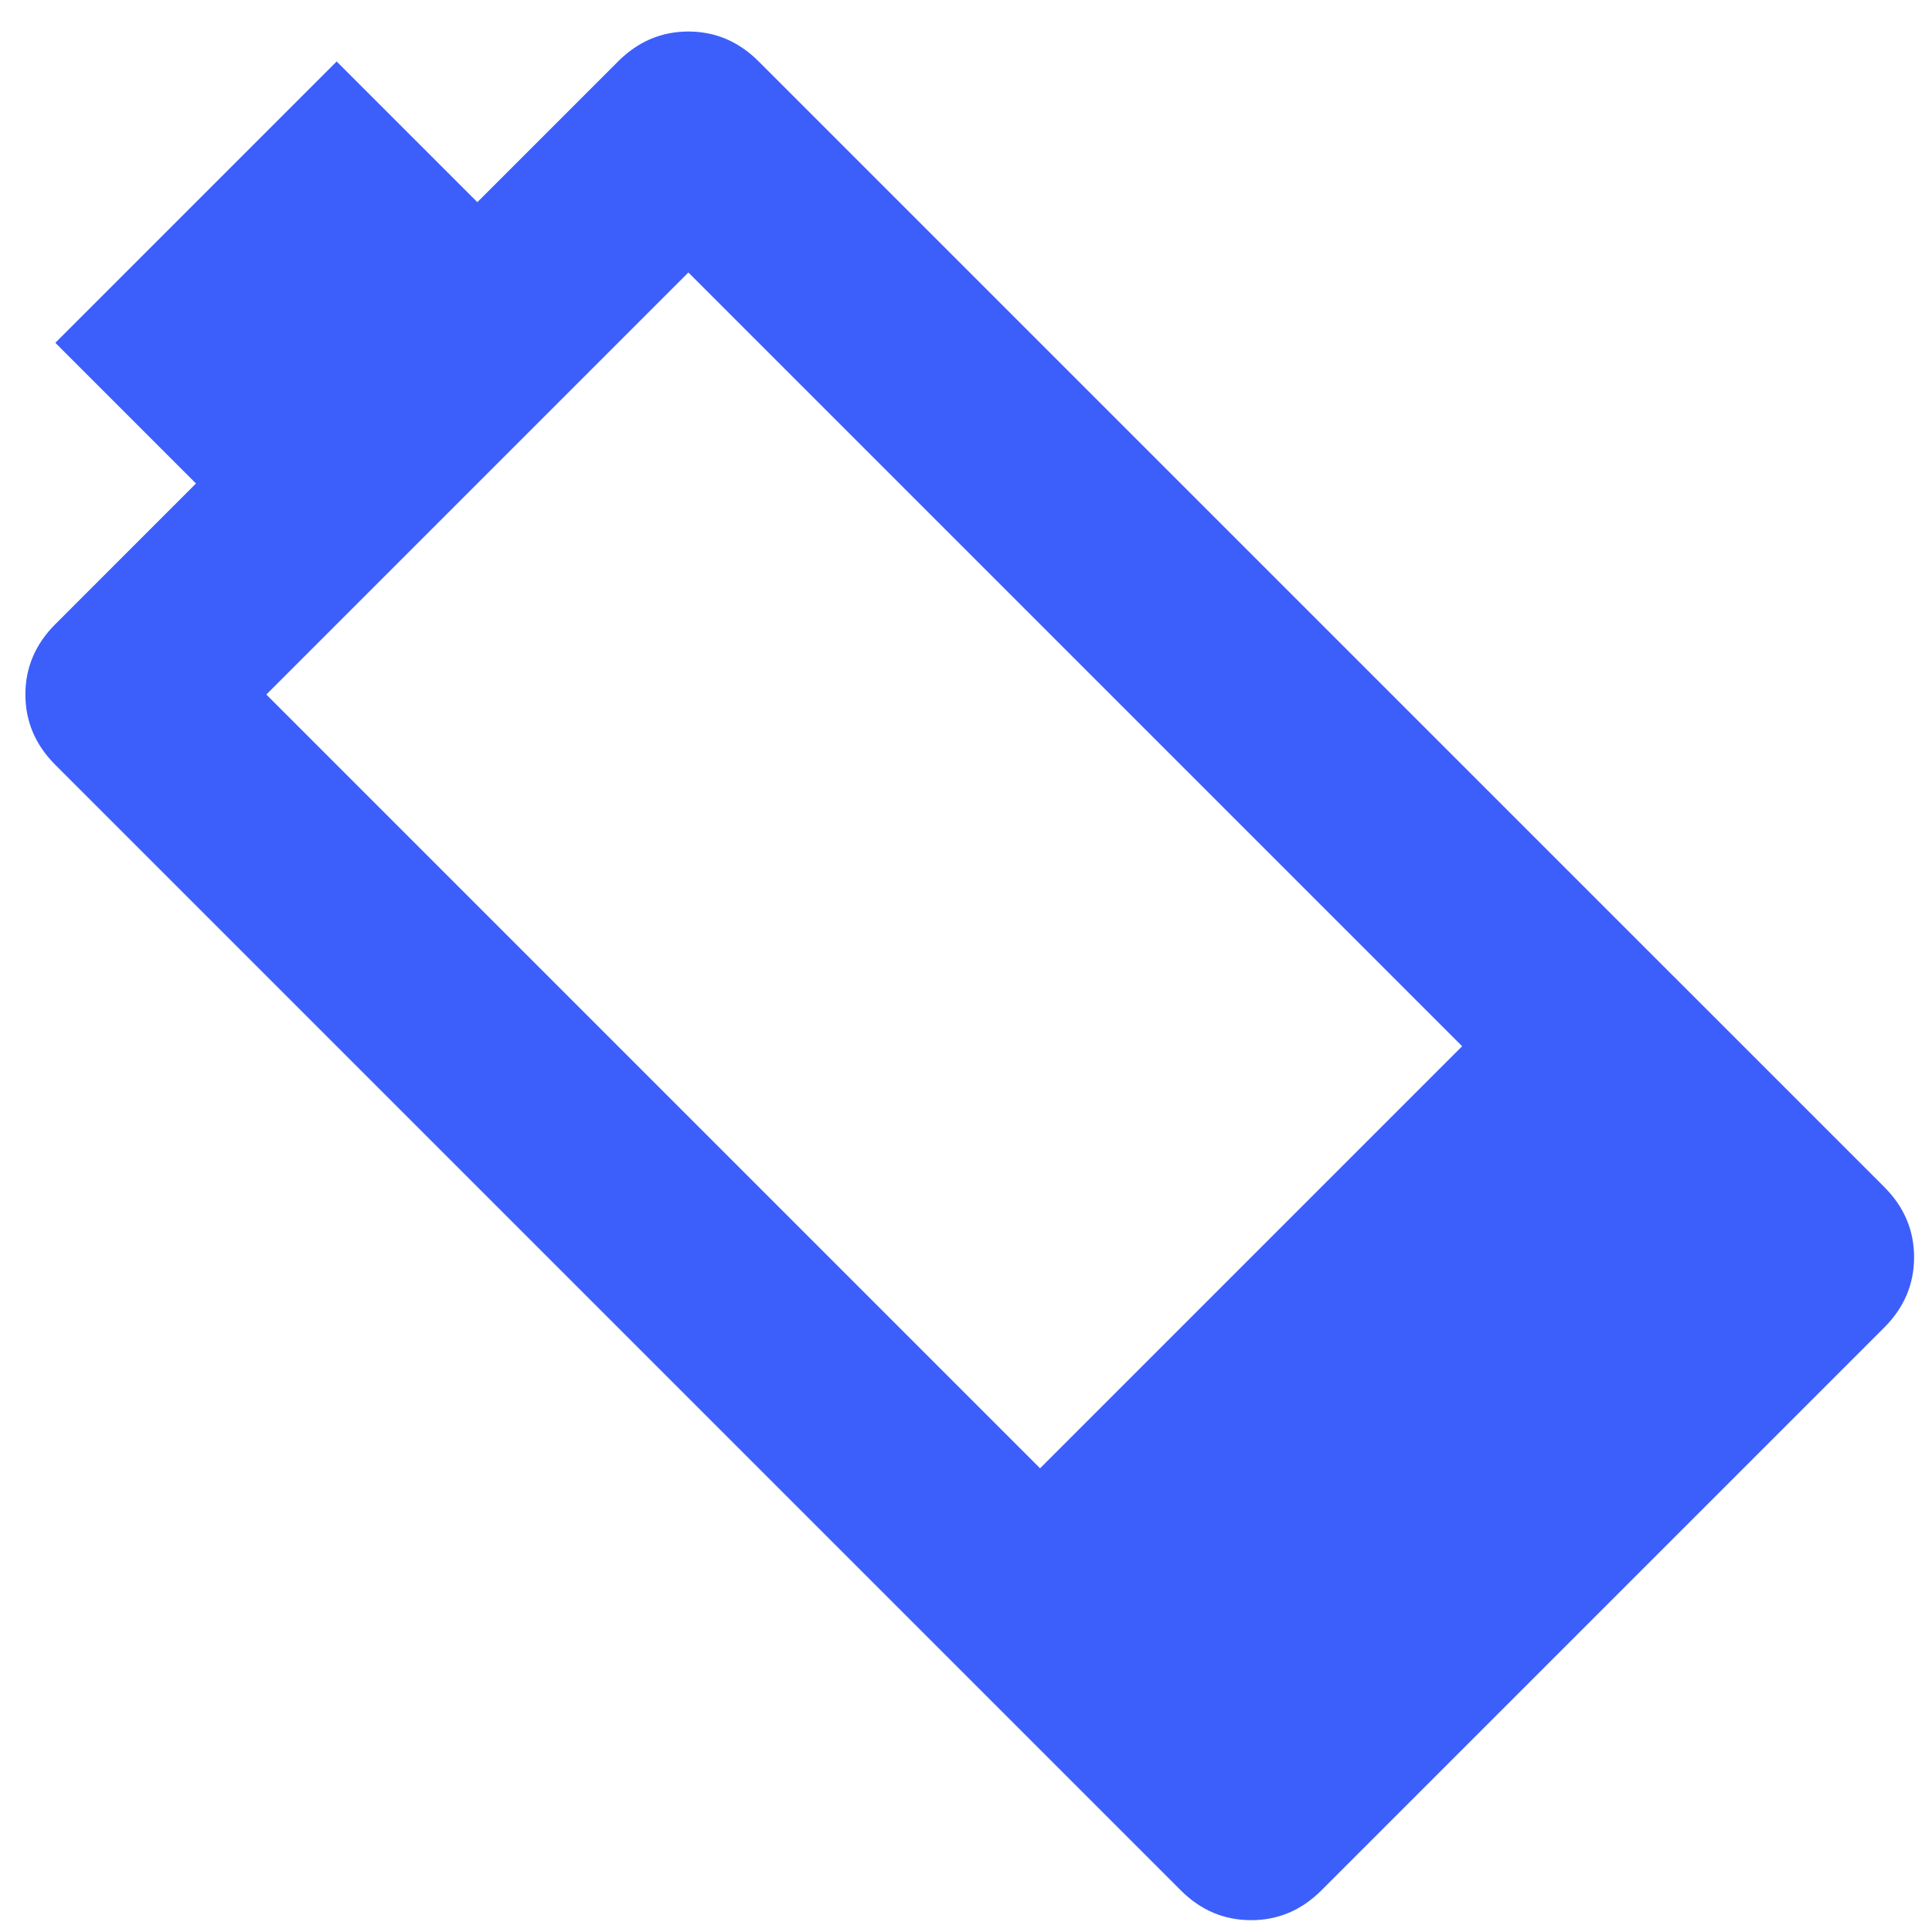
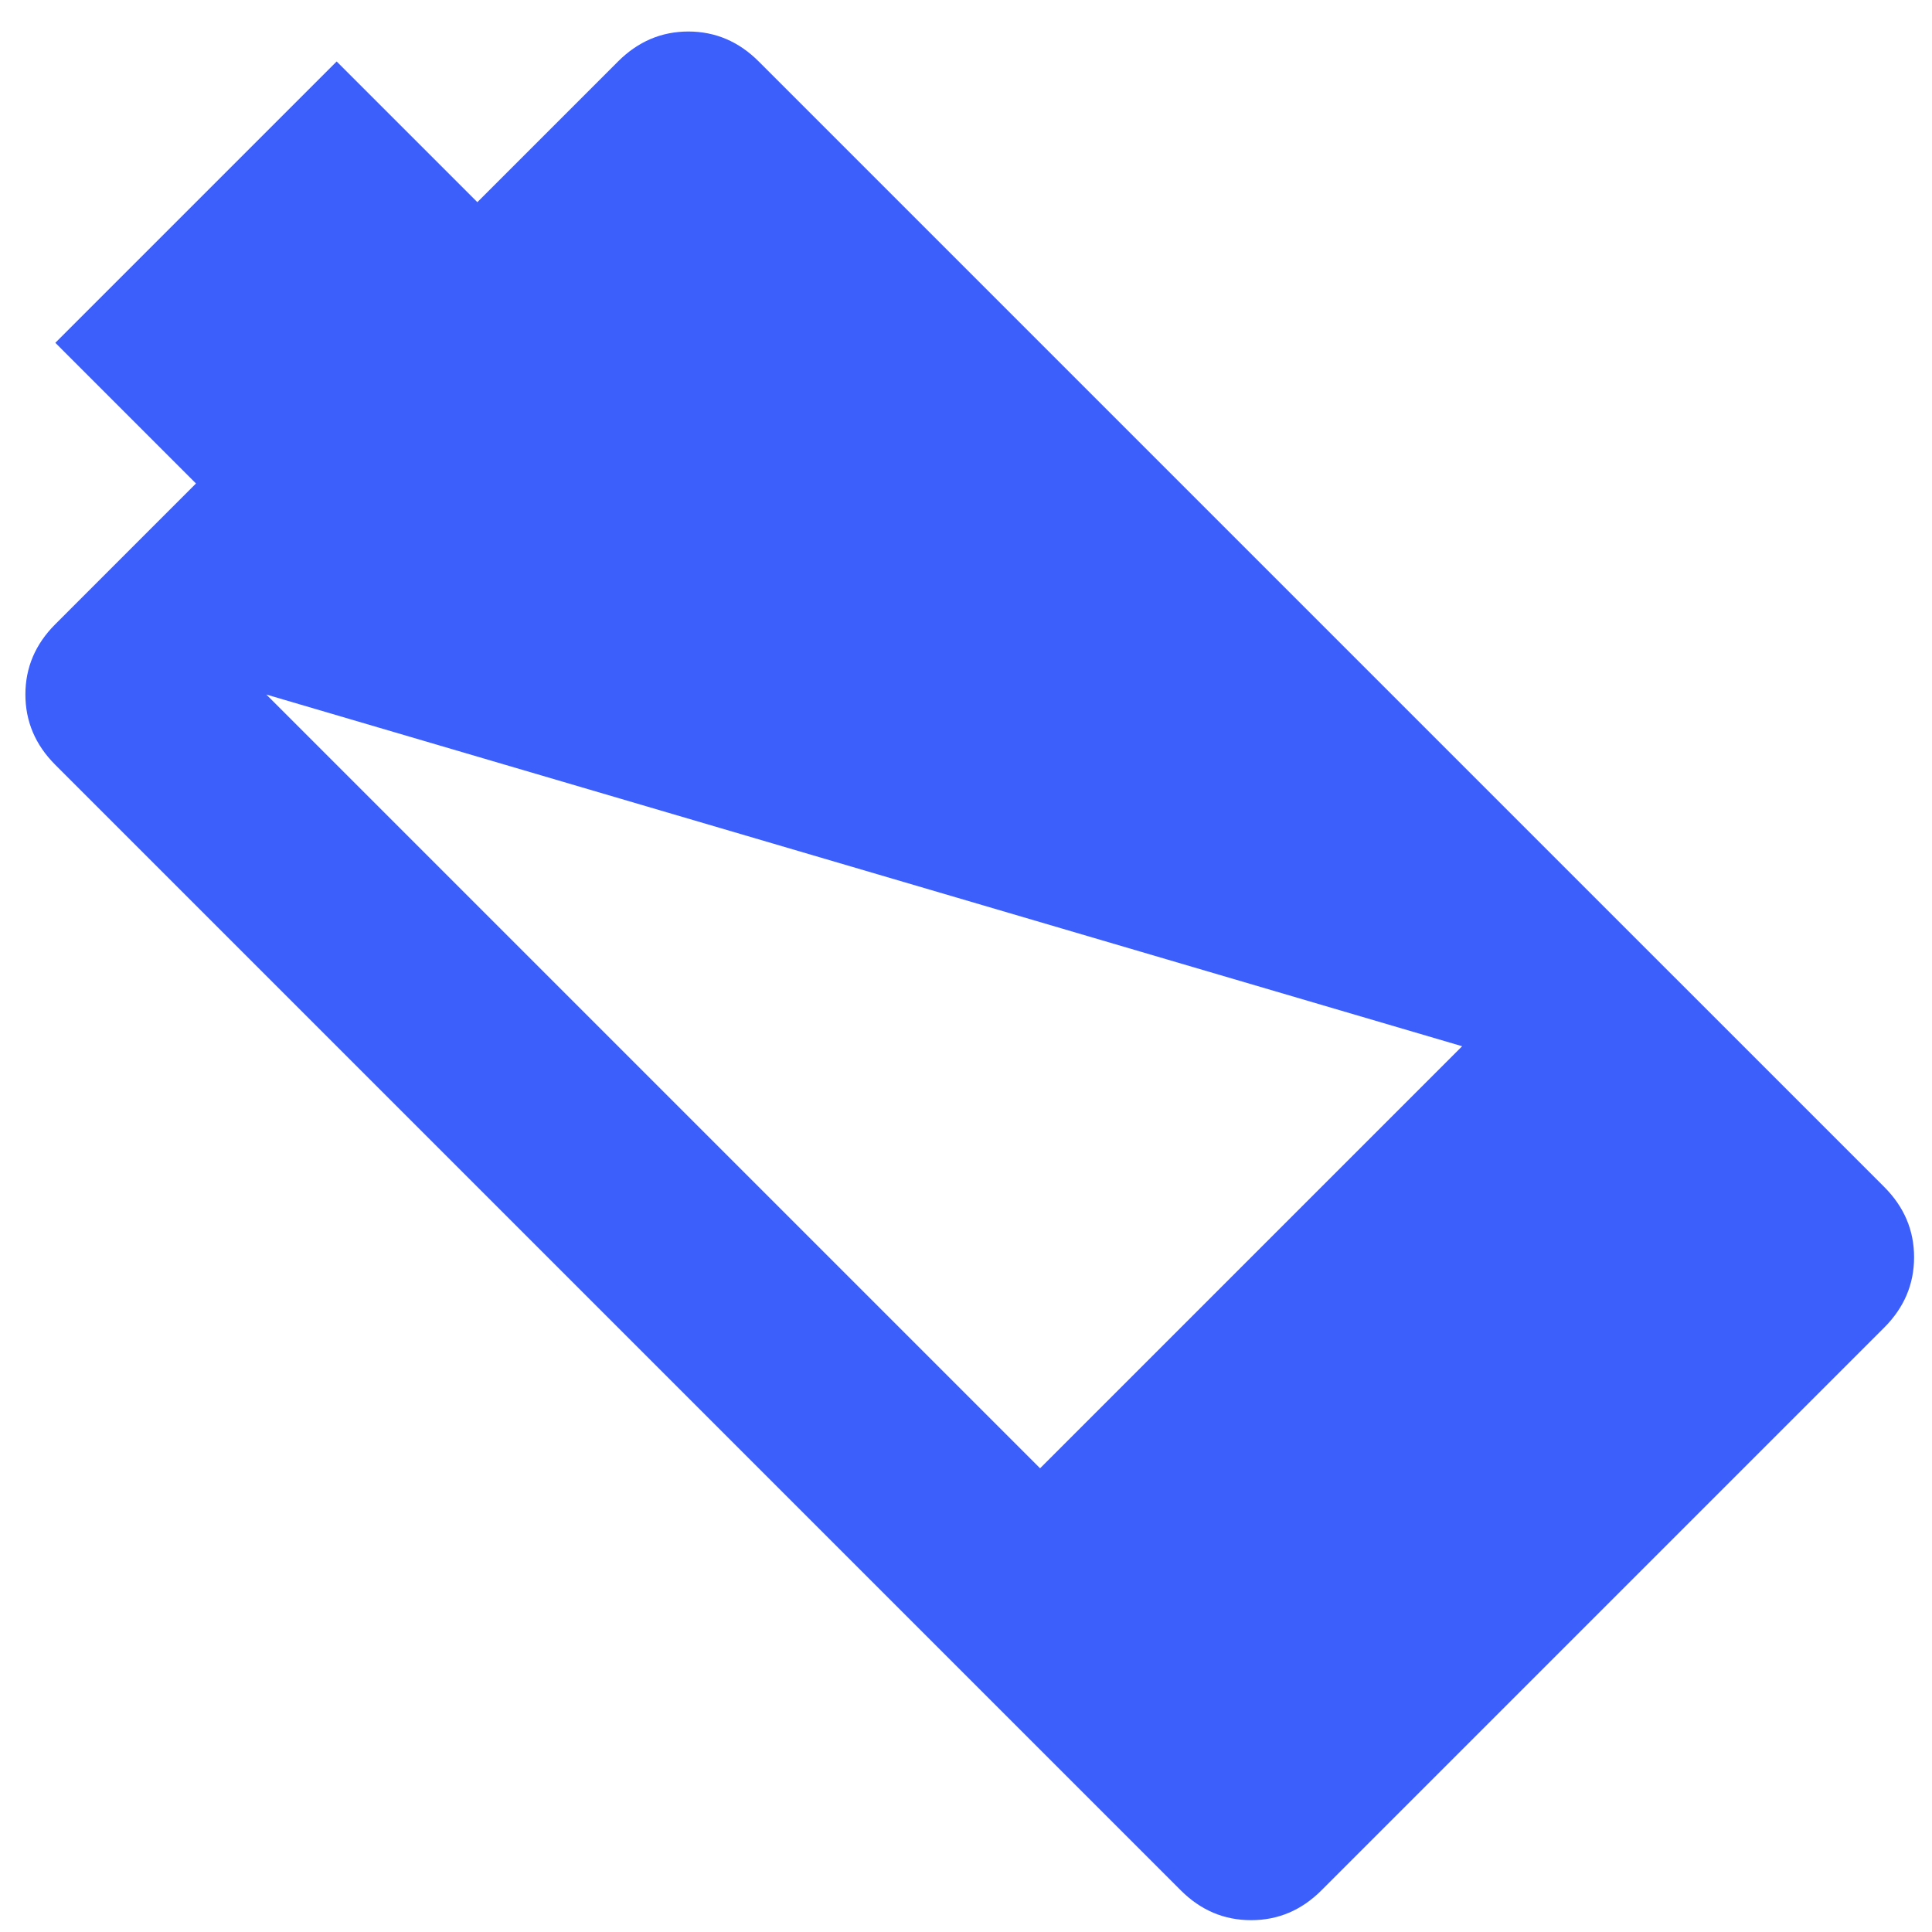
<svg xmlns="http://www.w3.org/2000/svg" width="55" height="55" viewBox="0 0 55 55" fill="none">
-   <path d="M37.619 53.814C37.052 54.381 36.384 54.664 35.617 54.663C34.849 54.664 34.181 54.381 33.614 53.814L1.575 21.774C1.007 21.207 0.723 20.539 0.723 19.77C0.723 19.003 1.007 18.337 1.575 17.769L5.579 13.764L1.575 9.759L9.584 1.75L13.589 5.755L17.594 1.75C18.162 1.182 18.829 0.898 19.597 0.897C20.364 0.898 21.032 1.182 21.599 1.75L53.639 33.789C54.206 34.356 54.49 35.023 54.49 35.789C54.49 36.559 54.206 37.227 53.639 37.794L37.619 53.814ZM29.609 41.799L41.624 29.784L19.597 7.757L7.582 19.772L29.609 41.799Z" fill="#3C5FFB" />
+   <path d="M37.619 53.814C37.052 54.381 36.384 54.664 35.617 54.663C34.849 54.664 34.181 54.381 33.614 53.814L1.575 21.774C1.007 21.207 0.723 20.539 0.723 19.77C0.723 19.003 1.007 18.337 1.575 17.769L5.579 13.764L1.575 9.759L9.584 1.75L13.589 5.755L17.594 1.75C18.162 1.182 18.829 0.898 19.597 0.897C20.364 0.898 21.032 1.182 21.599 1.75L53.639 33.789C54.206 34.356 54.49 35.023 54.49 35.789C54.49 36.559 54.206 37.227 53.639 37.794L37.619 53.814ZM29.609 41.799L41.624 29.784L7.582 19.772L29.609 41.799Z" fill="#3C5FFB" />
</svg>